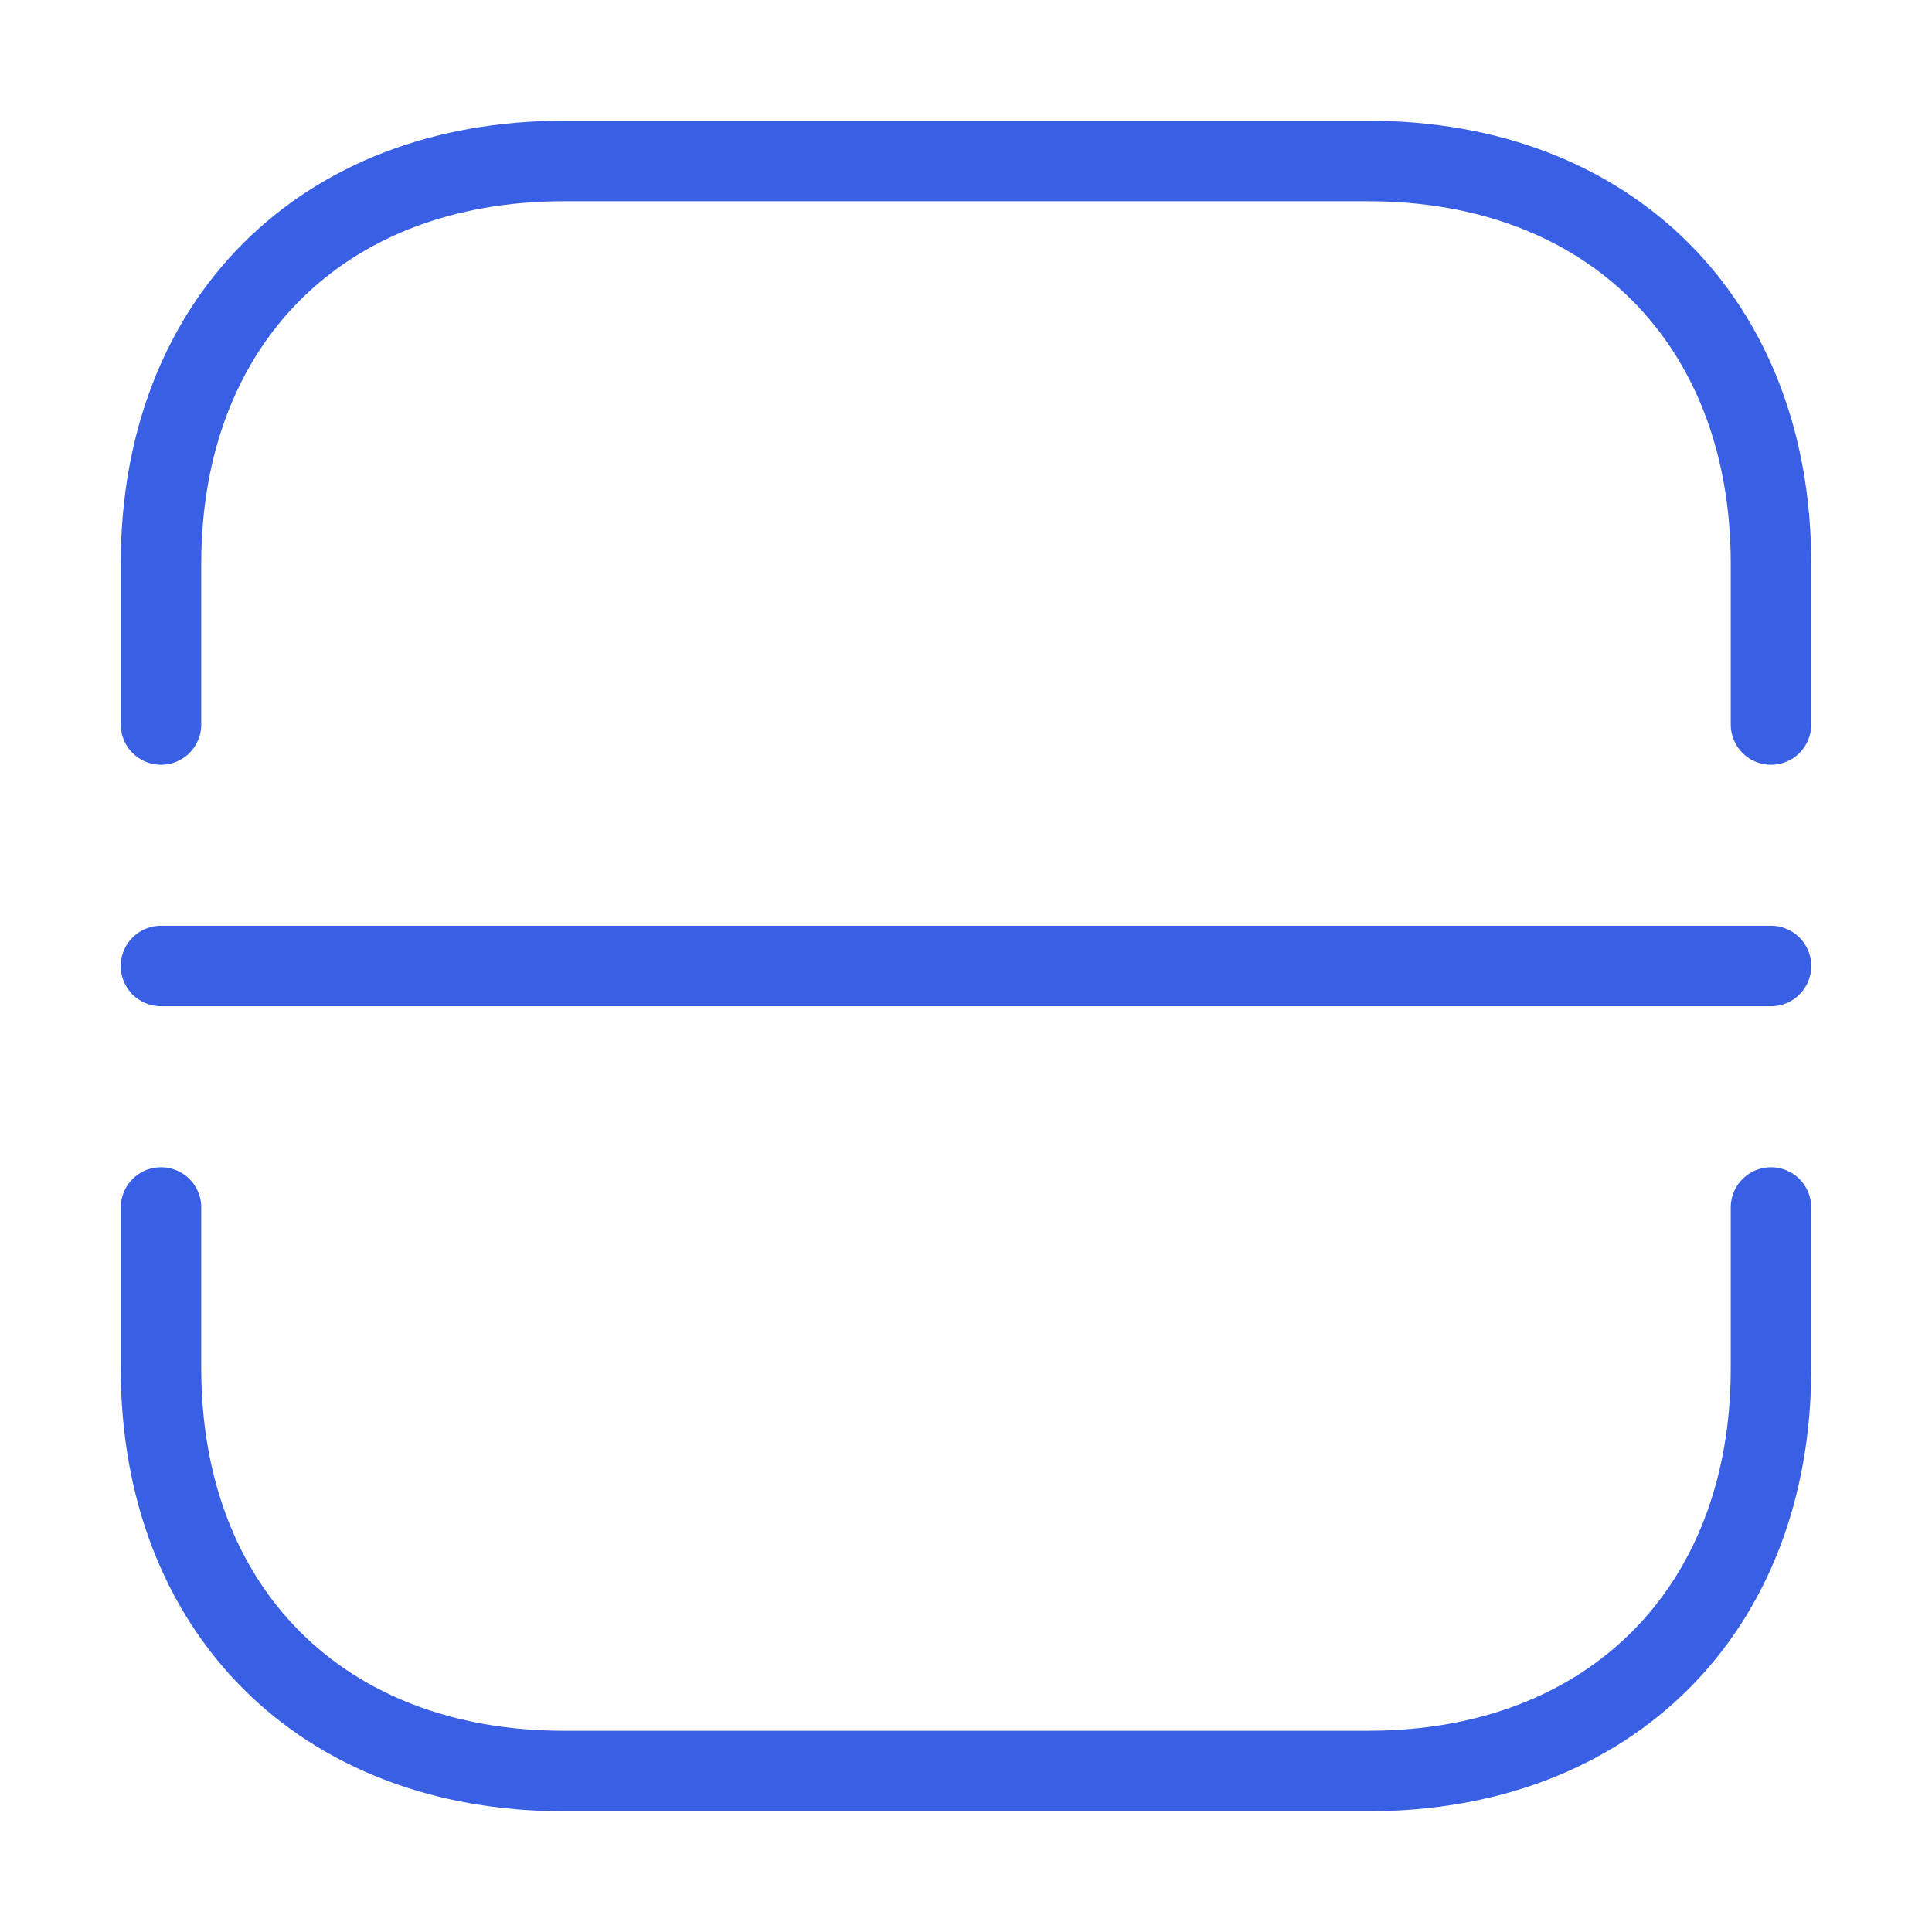
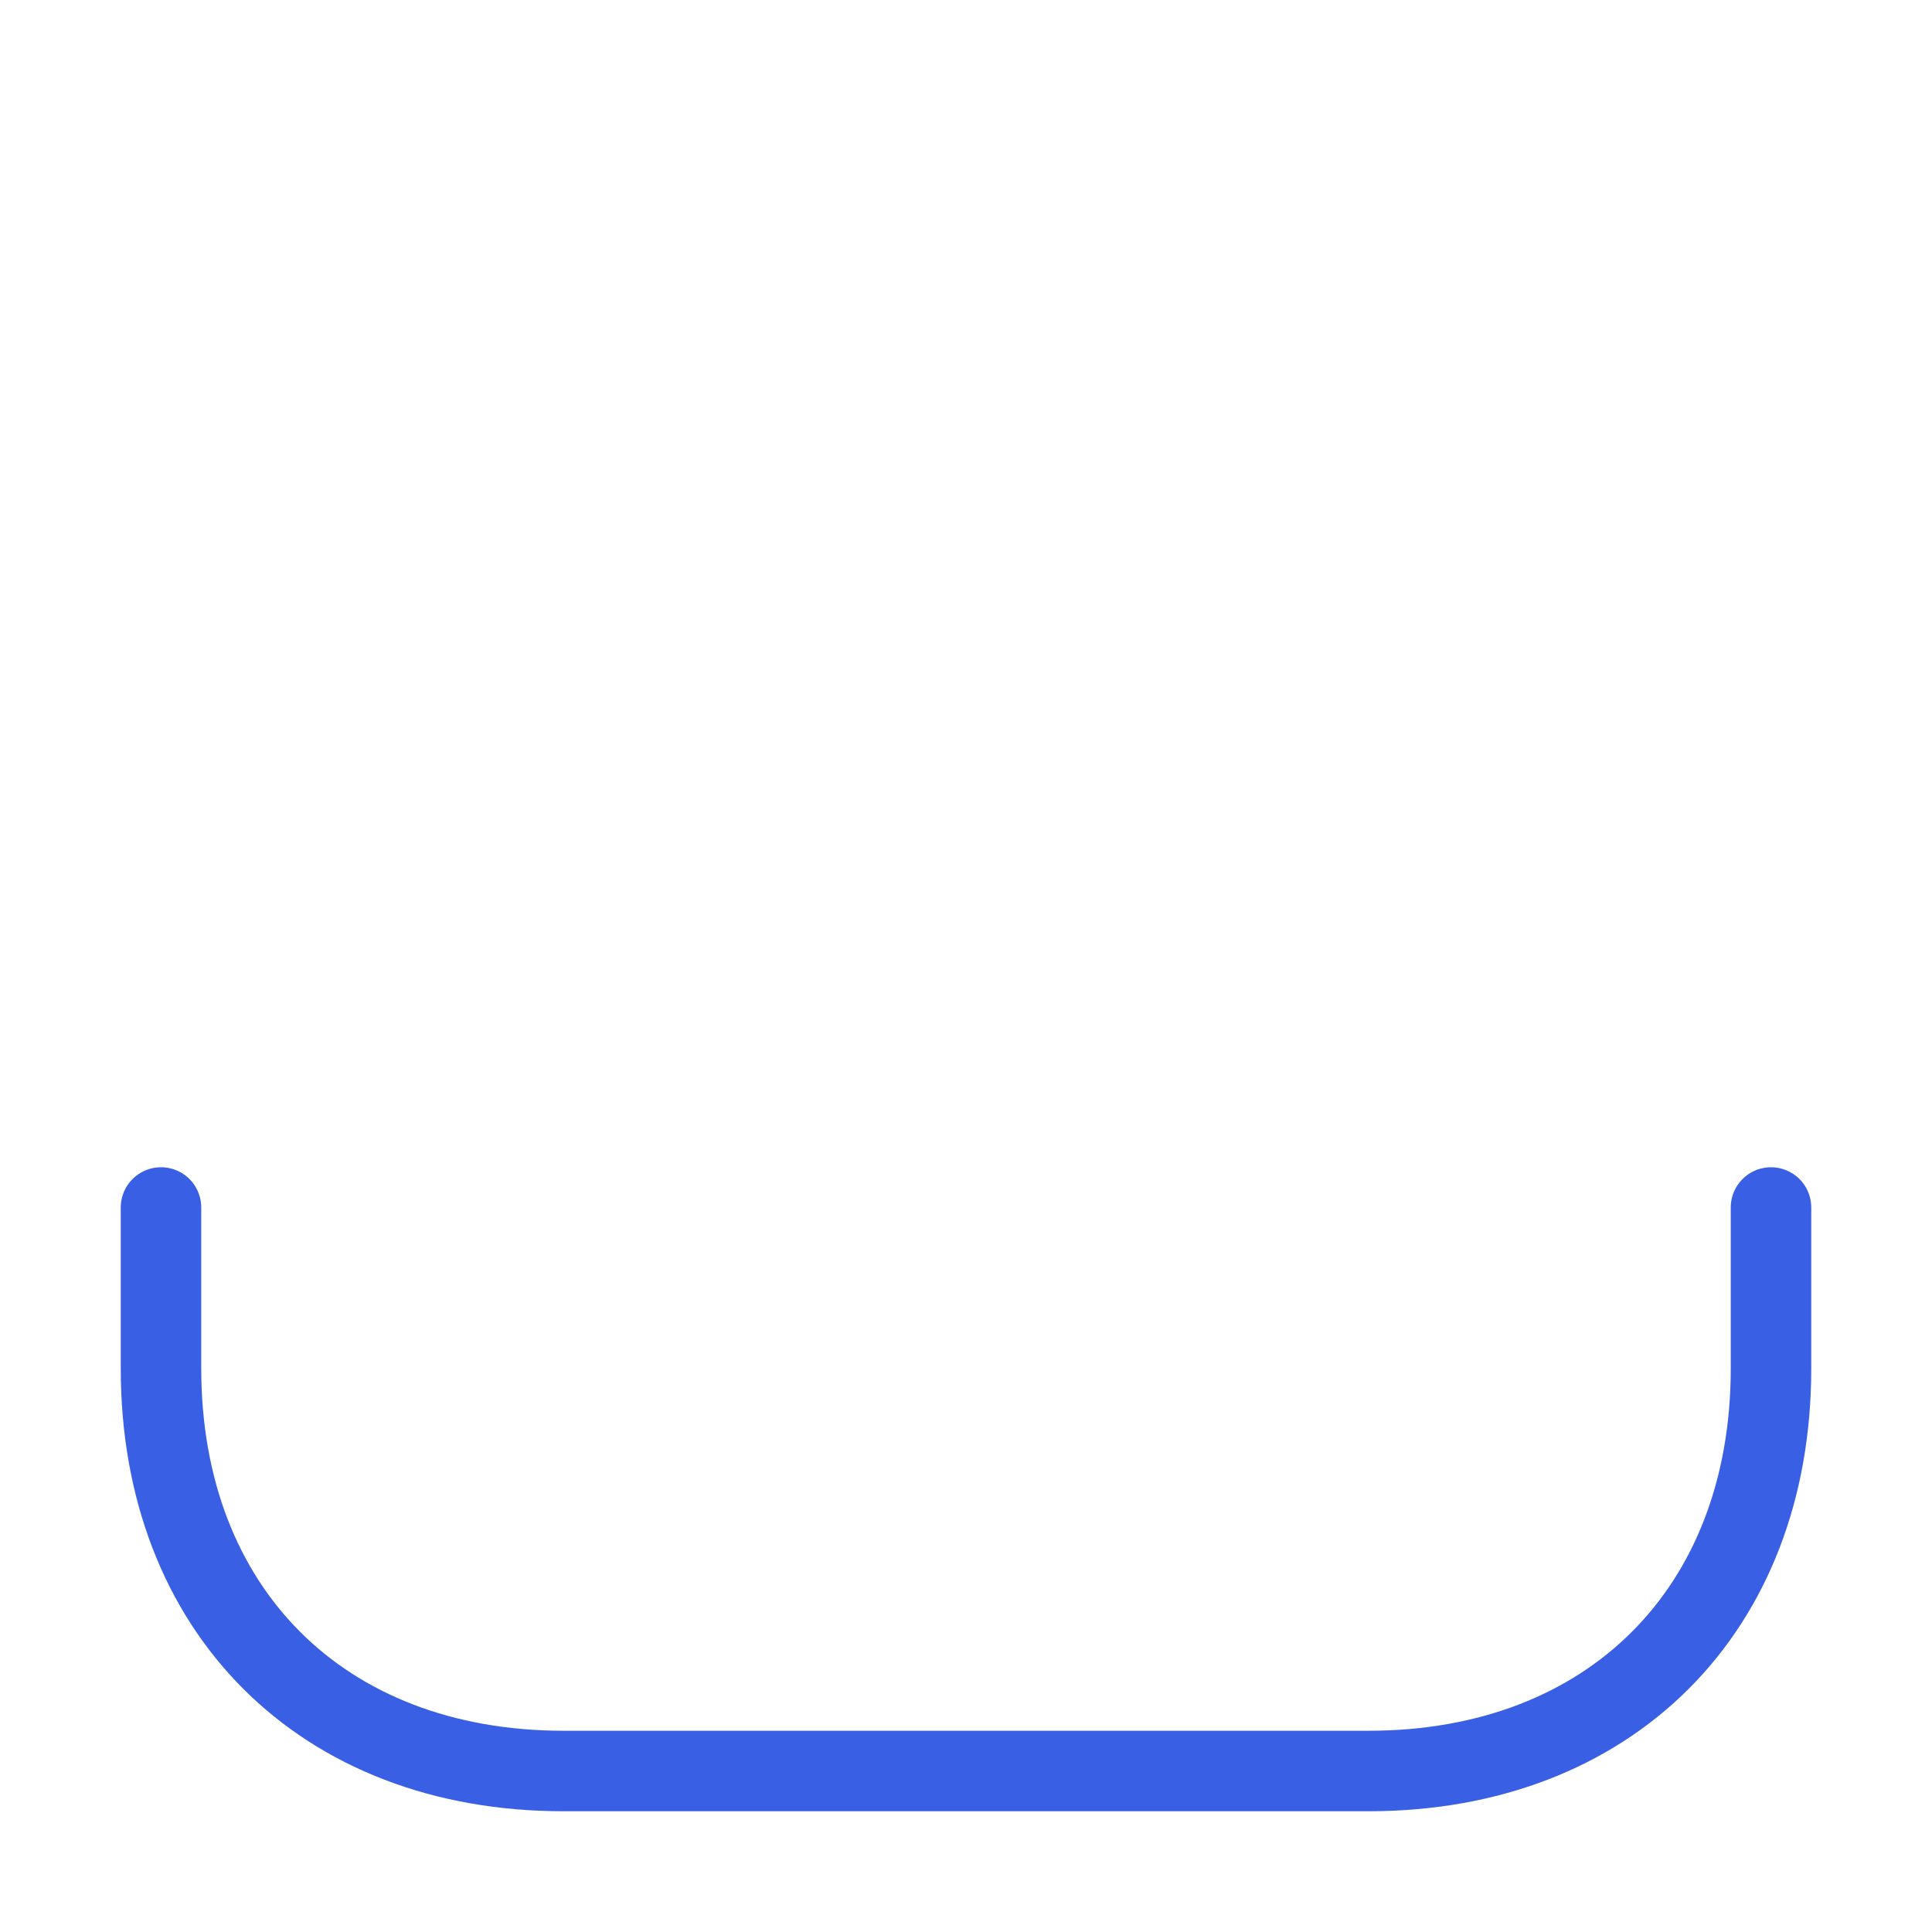
<svg xmlns="http://www.w3.org/2000/svg" width="48" height="48" viewBox="0 0 48 48" fill="none">
-   <path d="M4 18V14C4 8 8 4 14 4H34C40 4 44 8 44 14V18" stroke="#395FE4" stroke-width="2" stroke-miterlimit="10" stroke-linecap="round" stroke-linejoin="round" />
  <path d="M4 30V34C4 40 8 44 14 44H34C40 44 44 40 44 34V30" stroke="#395FE4" stroke-width="2" stroke-miterlimit="10" stroke-linecap="round" stroke-linejoin="round" />
-   <path d="M4 24H44" stroke="#395FE4" stroke-width="2" stroke-miterlimit="10" stroke-linecap="round" stroke-linejoin="round" />
</svg>